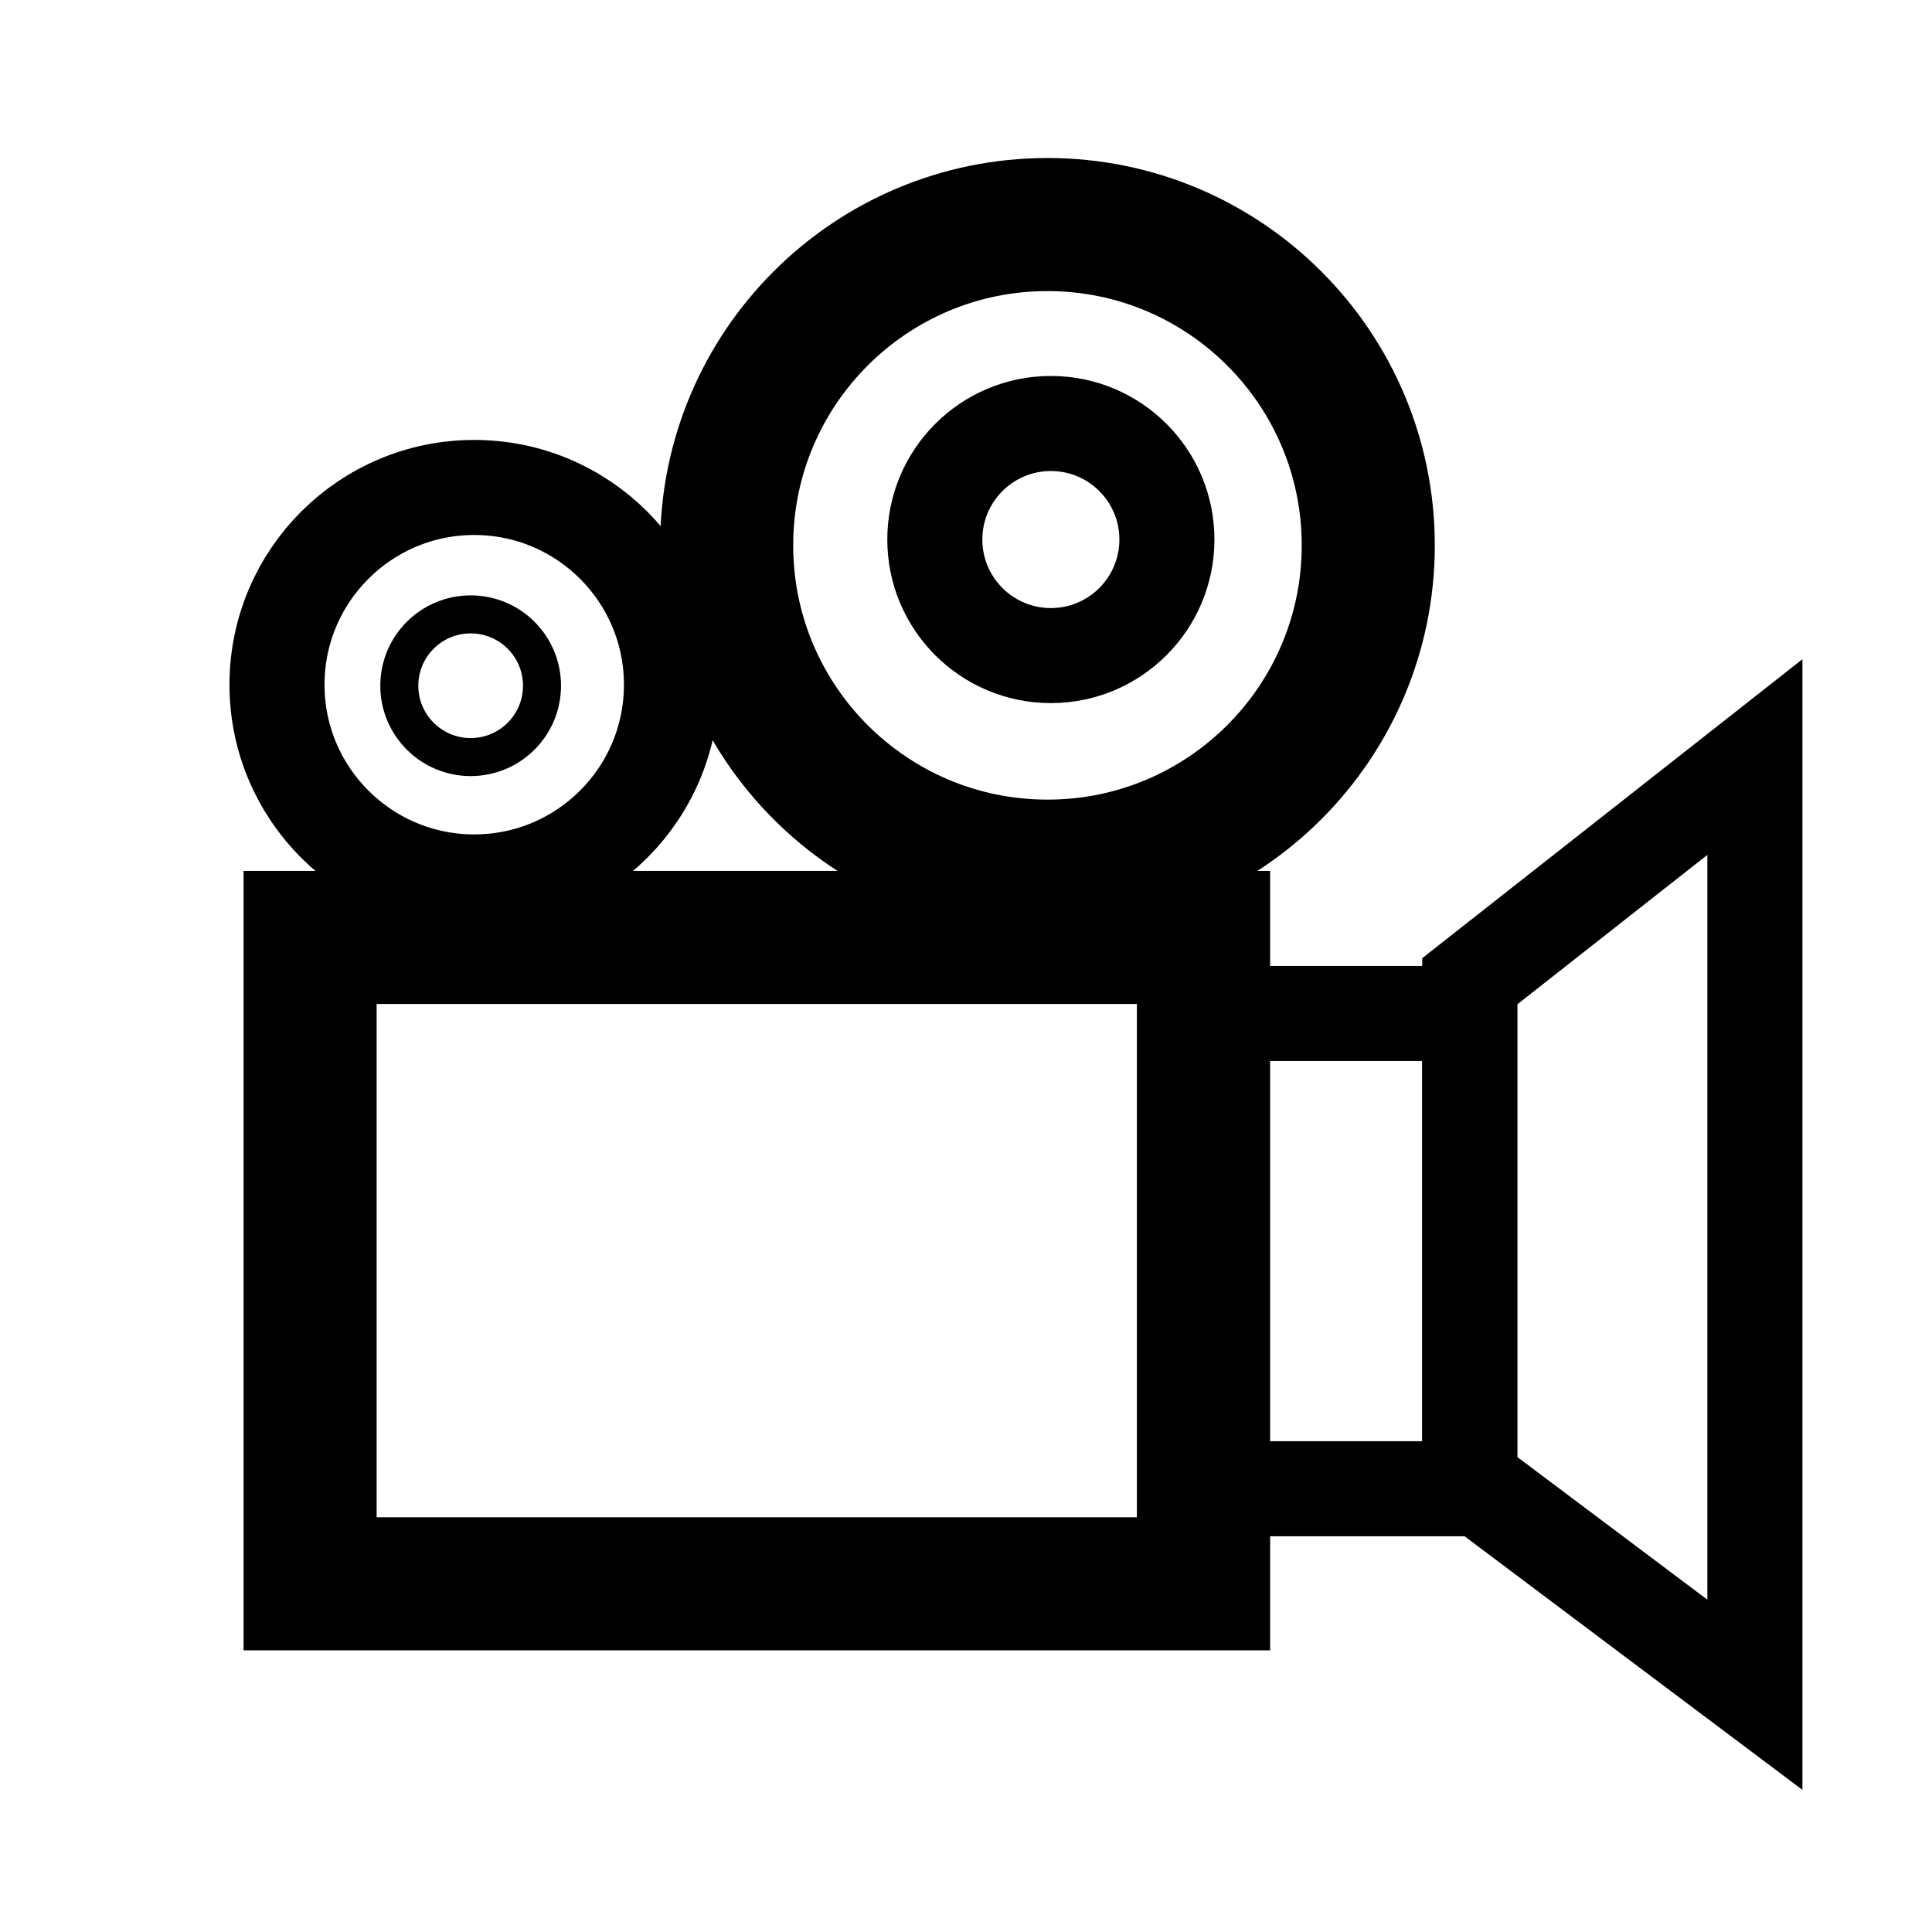
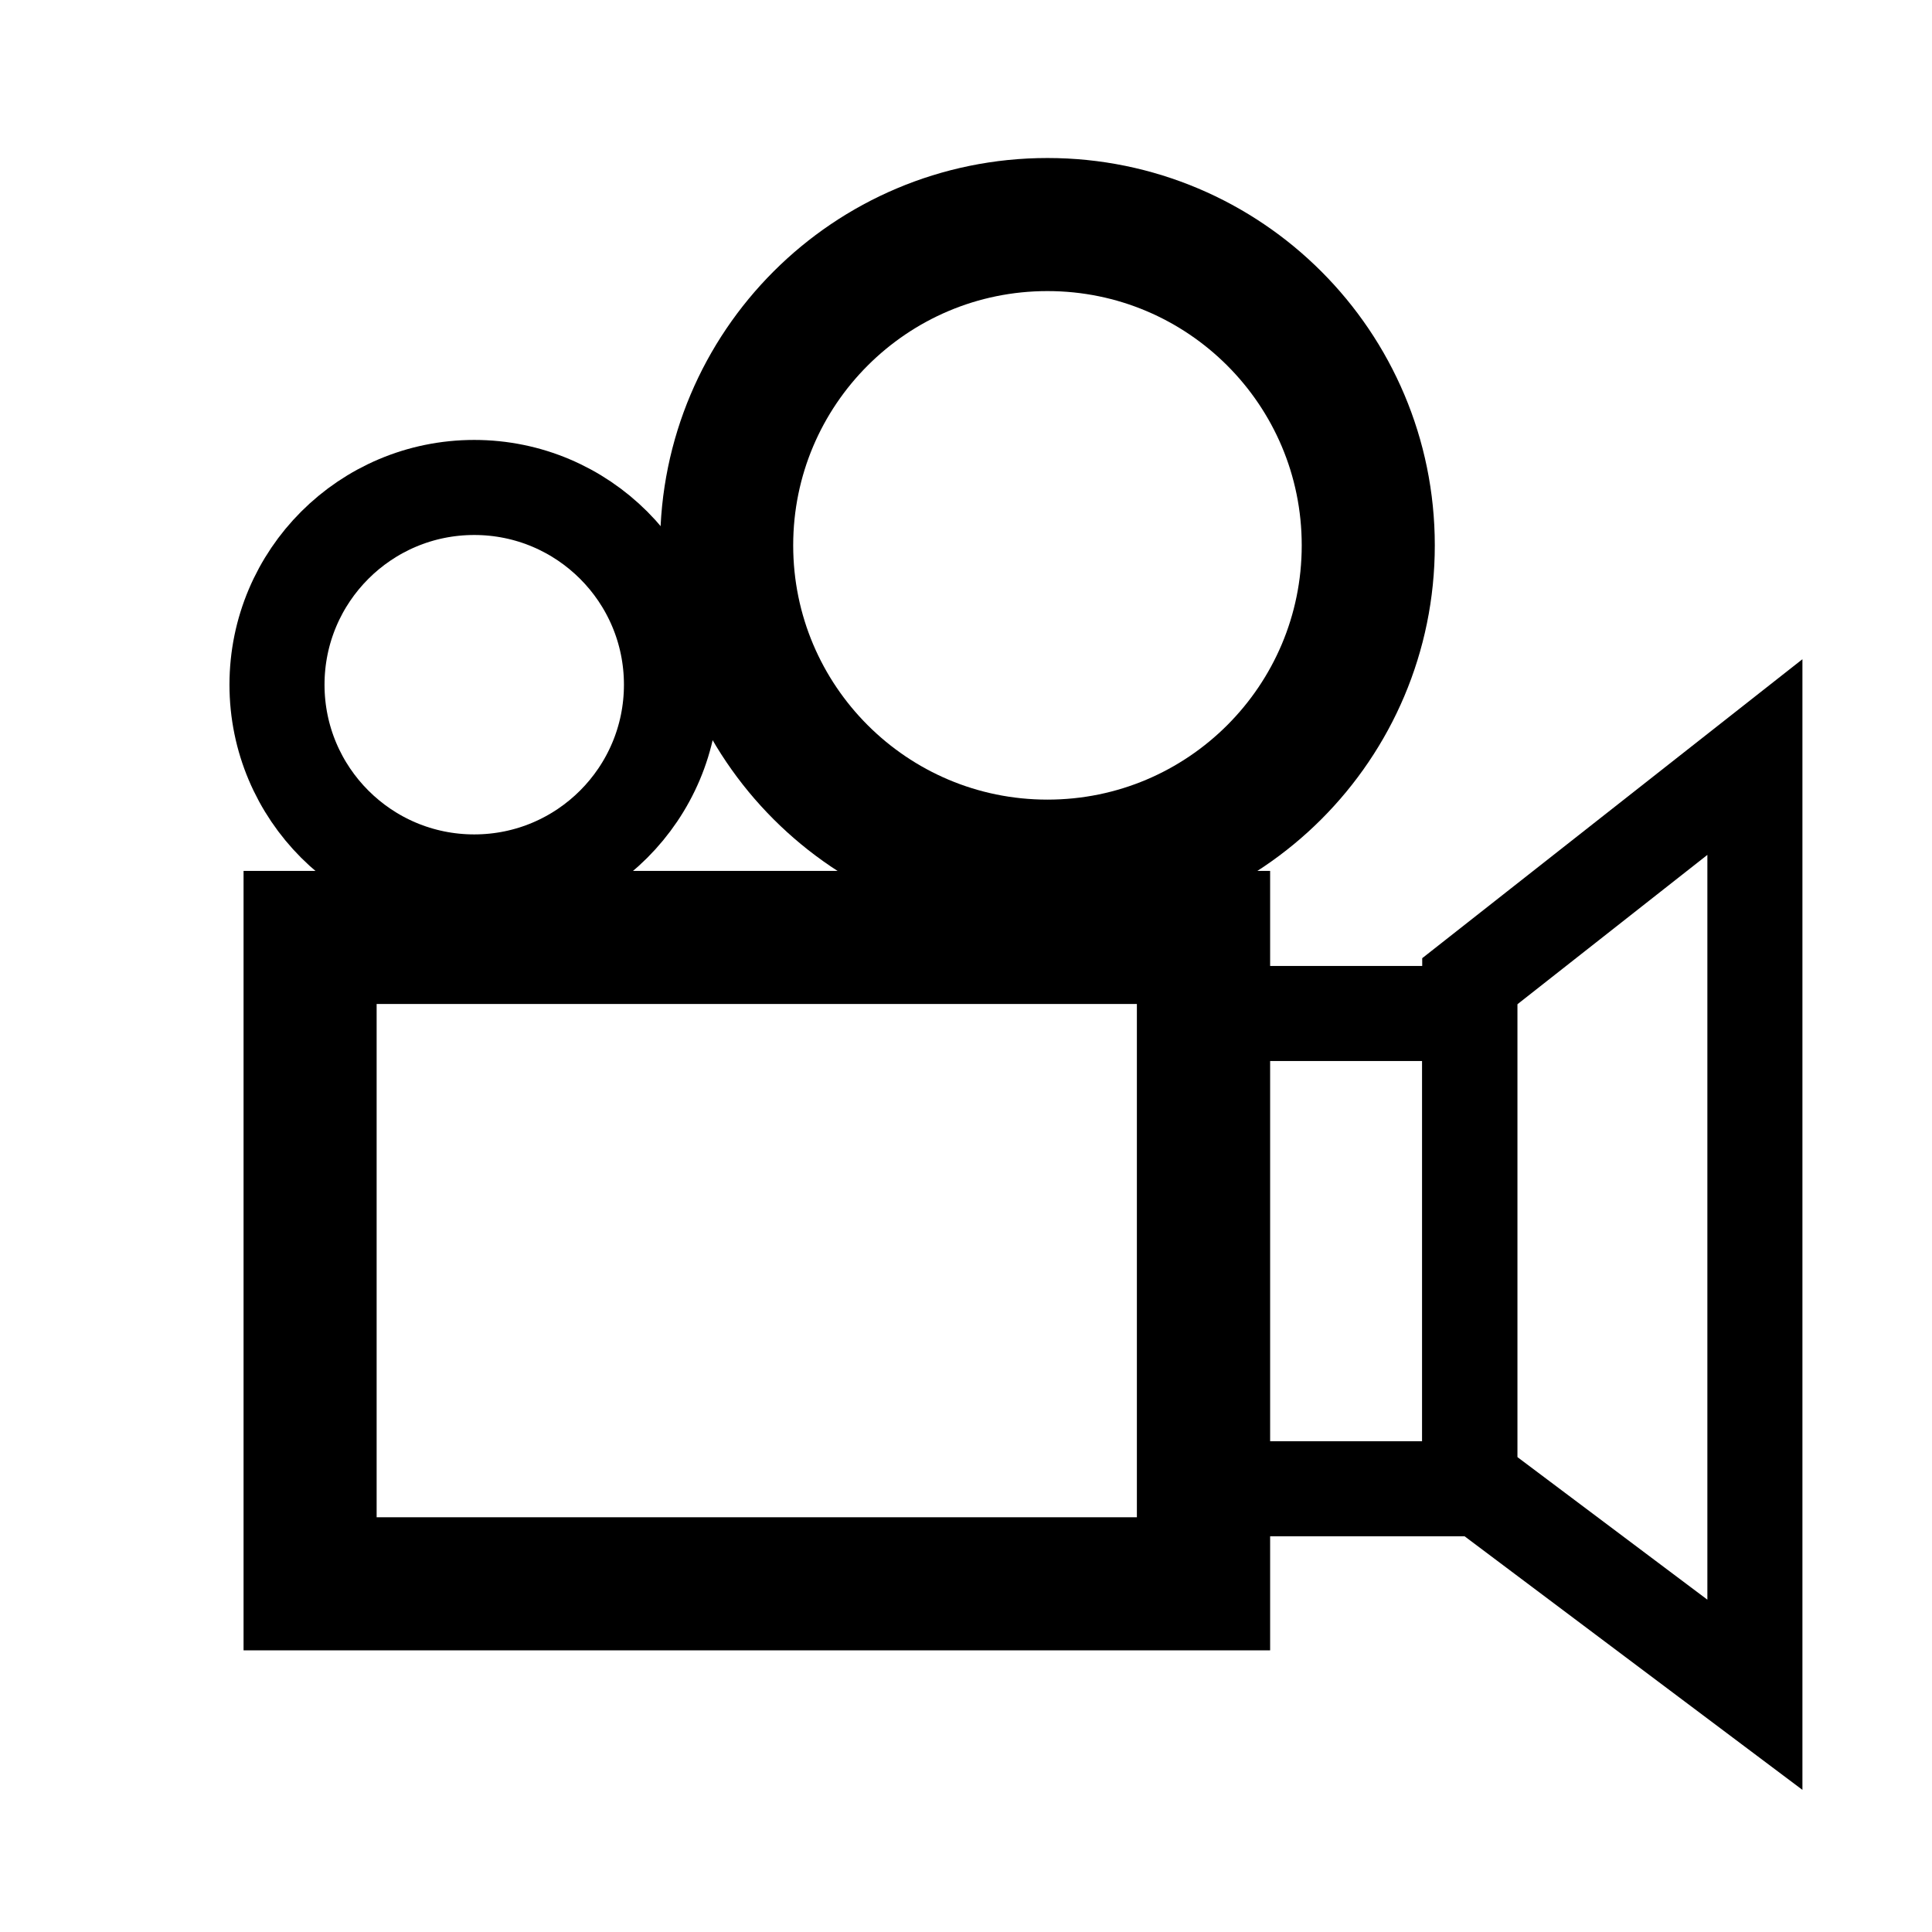
<svg xmlns="http://www.w3.org/2000/svg" width="800px" height="800px" version="1.1" viewBox="144 144 512 512">
  <defs>
    <clipPath id="d">
      <path d="m148.09 148.09h503.81v503.81h-503.81z" />
    </clipPath>
    <clipPath id="c">
-       <path d="m148.09 164h282.91v324h-282.91z" />
-     </clipPath>
+       </clipPath>
    <clipPath id="b">
-       <path d="m148.09 148.09h503.81v503.81h-503.81z" />
-     </clipPath>
+       </clipPath>
    <clipPath id="a">
      <path d="m177 148.09h474.9v503.81h-474.9z" />
    </clipPath>
  </defs>
  <path transform="matrix(5.038 0 0 5.038 148.09 148.09)" d="m15.5 48.5h47v34h-47z" fill="none" stroke="#000000" stroke-miterlimit="10" stroke-width="7" />
  <g clip-path="url(#d)" fill="none" stroke="#000000" stroke-miterlimit="10">
    <path transform="matrix(5.038 0 0 5.038 148.09 148.09)" d="m34.509 35.205c0 5.73-4.645 10.375-10.375 10.375s-10.375-4.645-10.375-10.375 4.645-10.375 10.375-10.375 10.375 4.645 10.375 10.375" stroke-width="5" />
    <path transform="matrix(5.038 0 0 5.038 148.09 148.09)" d="m71.162 27.875c0 9.32-7.555 16.875-16.875 16.875-9.32 0-16.875-7.555-16.875-16.875 0-9.32 7.556-16.875 16.875-16.875 9.32 0 16.875 7.556 16.875 16.875" stroke-width="7" />
  </g>
  <g clip-path="url(#c)">
    <path transform="matrix(5.038 0 0 5.038 148.09 148.09)" d="m27.699 35.259c0 2.073-1.68 3.753-3.753 3.753-2.072 0-3.753-1.68-3.753-3.753 0-2.072 1.68-3.753 3.753-3.753 2.073 0 3.753 1.68 3.753 3.753" fill="none" stroke="#000000" stroke-miterlimit="10" stroke-width="2" />
  </g>
  <g clip-path="url(#b)">
    <path transform="matrix(5.038 0 0 5.038 148.09 148.09)" d="m60.57 27.569c0 3.371-2.732 6.104-6.104 6.104s-6.104-2.733-6.104-6.104 2.733-6.104 6.104-6.104 6.104 2.732 6.104 6.104" fill="none" stroke="#000000" stroke-miterlimit="10" stroke-width="5" />
  </g>
  <path transform="matrix(5.038 0 0 5.038 148.09 148.09)" d="m61.5 52.5h15v25h-15z" fill="none" stroke="#000000" stroke-miterlimit="10" stroke-width="5" />
  <g clip-path="url(#a)">
    <path transform="matrix(5.038 0 0 5.038 148.09 148.09)" d="m91.5 88.337-15-11.259v-26.272l15-11.795z" fill="none" stroke="#000000" stroke-miterlimit="10" stroke-width="5" />
  </g>
</svg>